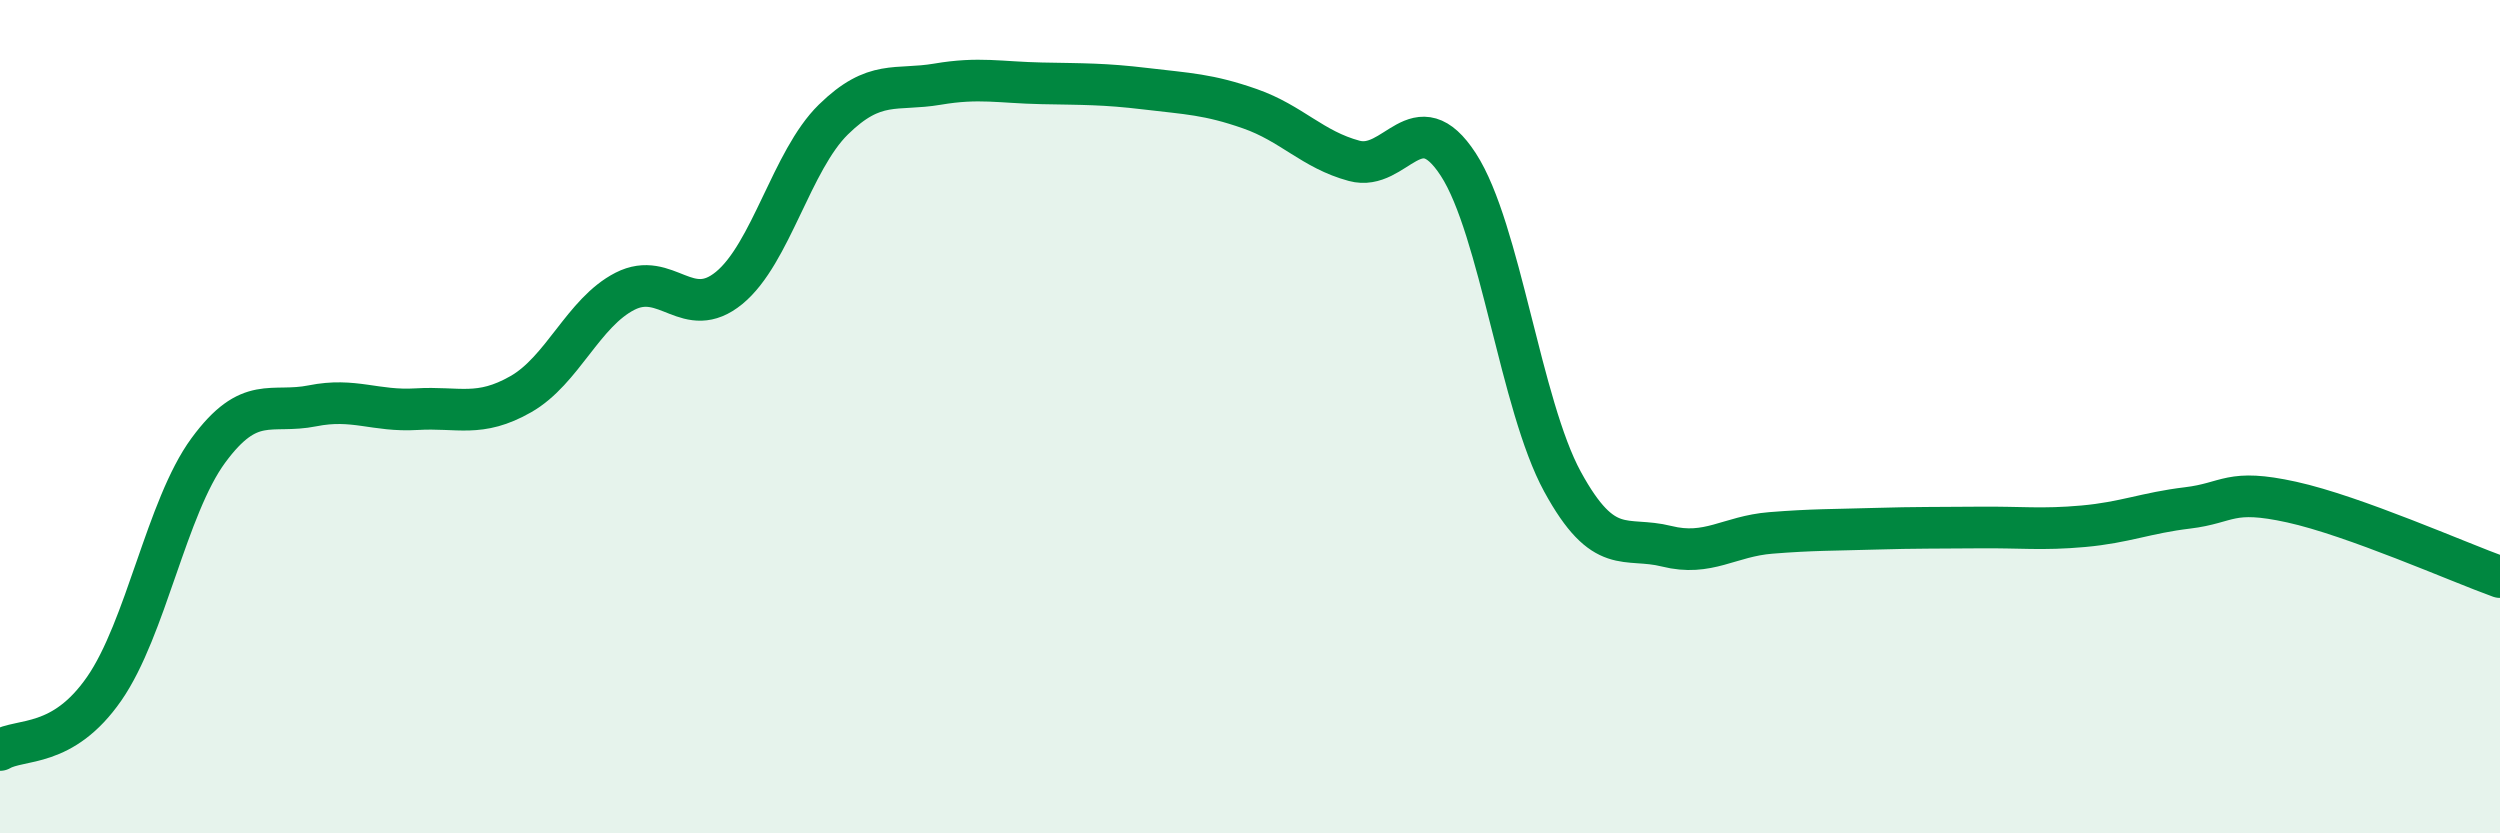
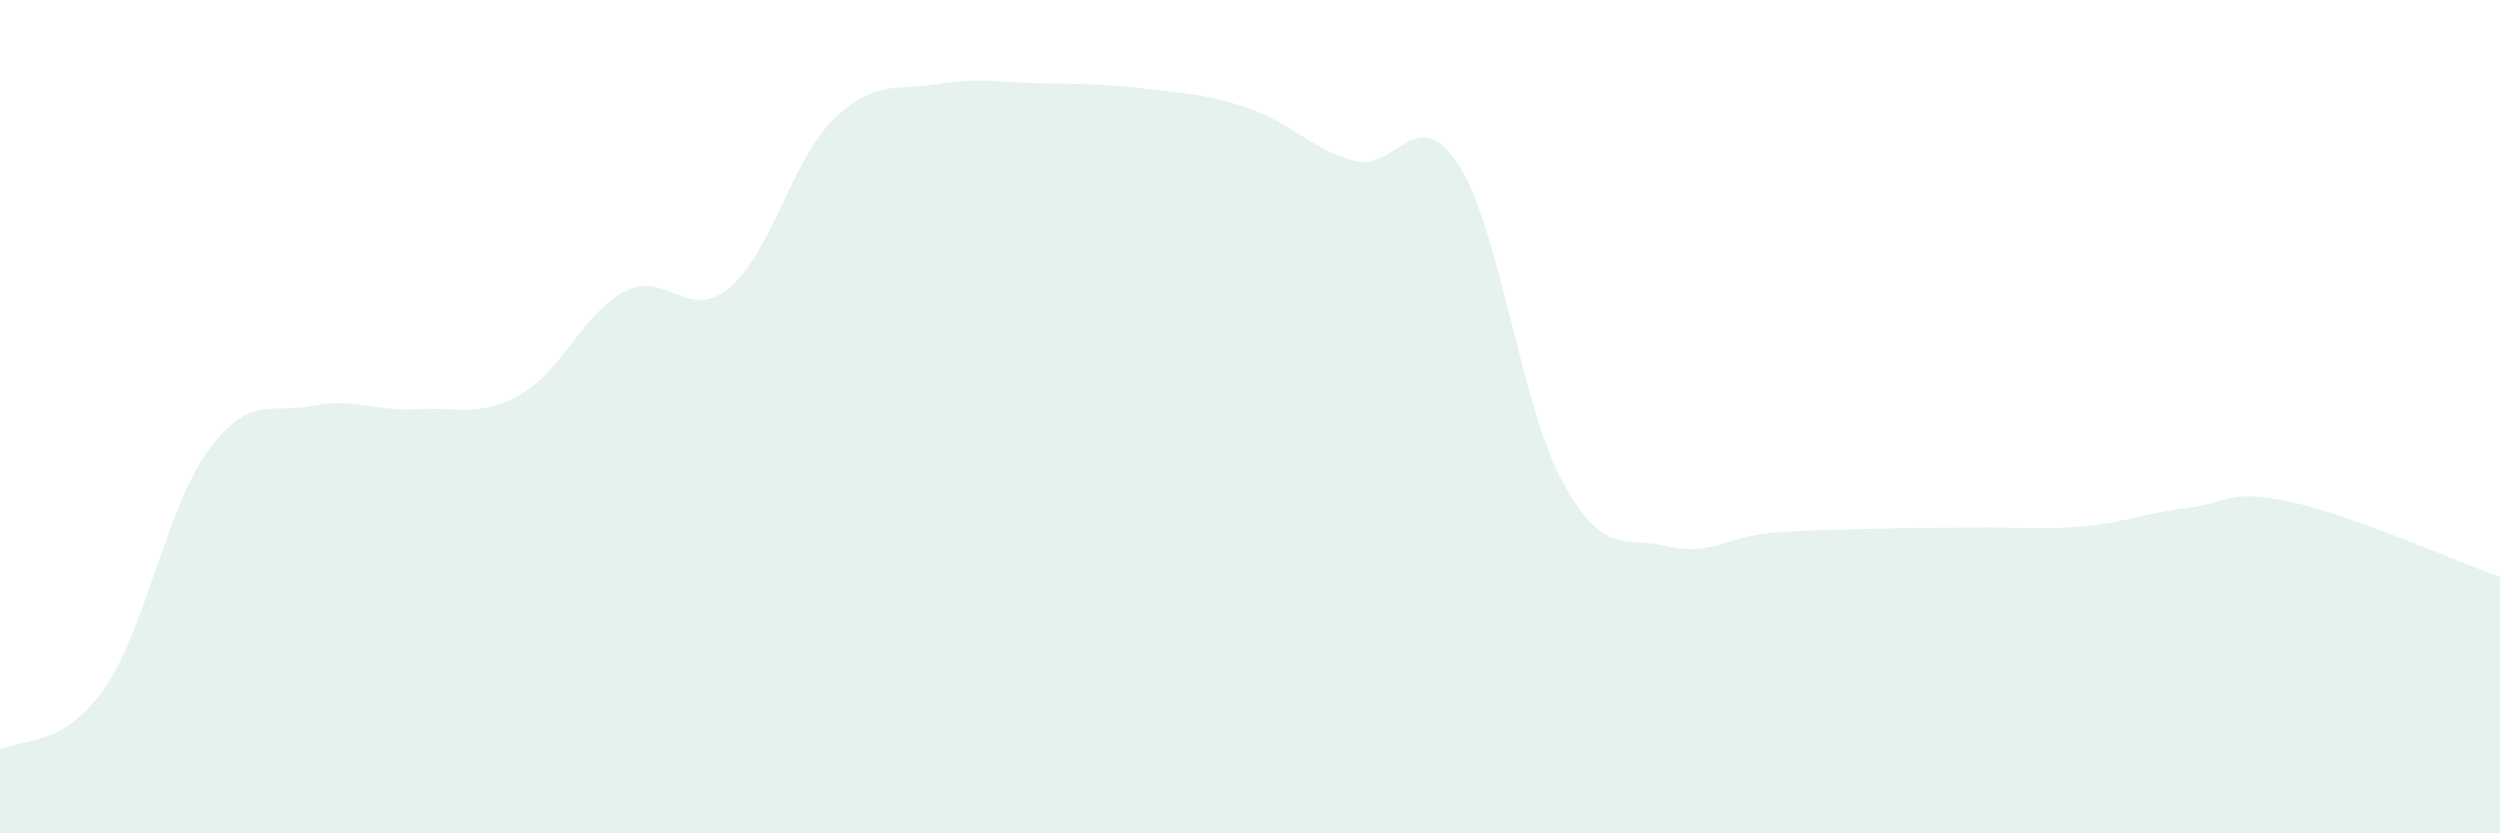
<svg xmlns="http://www.w3.org/2000/svg" width="60" height="20" viewBox="0 0 60 20">
  <path d="M 0,18 C 0.5,17.71 1.5,17.97 2.5,16.53 C 3.5,15.09 4,12.17 5,10.81 C 6,9.45 6.5,9.94 7.5,9.74 C 8.5,9.54 9,9.88 10,9.82 C 11,9.76 11.5,10.03 12.5,9.46 C 13.5,8.89 14,7.5 15,6.99 C 16,6.48 16.5,7.73 17.5,6.91 C 18.5,6.09 19,3.85 20,2.87 C 21,1.89 21.5,2.19 22.5,2.02 C 23.5,1.85 24,1.98 25,2 C 26,2.02 26.5,2.01 27.5,2.13 C 28.5,2.25 29,2.26 30,2.61 C 31,2.96 31.5,3.59 32.5,3.86 C 33.5,4.13 34,2.41 35,3.95 C 36,5.49 36.5,9.73 37.5,11.56 C 38.5,13.39 39,12.86 40,13.11 C 41,13.36 41.5,12.87 42.5,12.79 C 43.5,12.71 44,12.72 45,12.69 C 46,12.66 46.5,12.67 47.5,12.66 C 48.5,12.65 49,12.72 50,12.63 C 51,12.54 51.5,12.31 52.5,12.19 C 53.5,12.07 53.5,11.72 55,12.05 C 56.5,12.38 59,13.49 60,13.85L60 20L0 20Z" fill="#008740" opacity="0.1" stroke-linecap="round" stroke-linejoin="round" />
-   <path d="M 0,18 C 0.5,17.71 1.5,17.97 2.5,16.53 C 3.5,15.09 4,12.17 5,10.81 C 6,9.45 6.5,9.94 7.5,9.74 C 8.5,9.54 9,9.88 10,9.82 C 11,9.76 11.5,10.03 12.5,9.46 C 13.5,8.89 14,7.5 15,6.99 C 16,6.48 16.5,7.73 17.5,6.91 C 18.5,6.09 19,3.85 20,2.87 C 21,1.89 21.5,2.19 22.5,2.02 C 23.5,1.85 24,1.98 25,2 C 26,2.02 26.5,2.01 27.5,2.13 C 28.5,2.25 29,2.26 30,2.61 C 31,2.96 31.5,3.59 32.5,3.86 C 33.5,4.13 34,2.41 35,3.95 C 36,5.49 36.5,9.73 37.5,11.56 C 38.5,13.39 39,12.86 40,13.11 C 41,13.36 41.5,12.87 42.5,12.79 C 43.5,12.71 44,12.72 45,12.69 C 46,12.66 46.5,12.67 47.5,12.66 C 48.5,12.65 49,12.72 50,12.63 C 51,12.54 51.5,12.31 52.5,12.19 C 53.5,12.07 53.5,11.72 55,12.05 C 56.5,12.38 59,13.49 60,13.85" stroke="#008740" stroke-width="1" fill="none" stroke-linecap="round" stroke-linejoin="round" />
</svg>